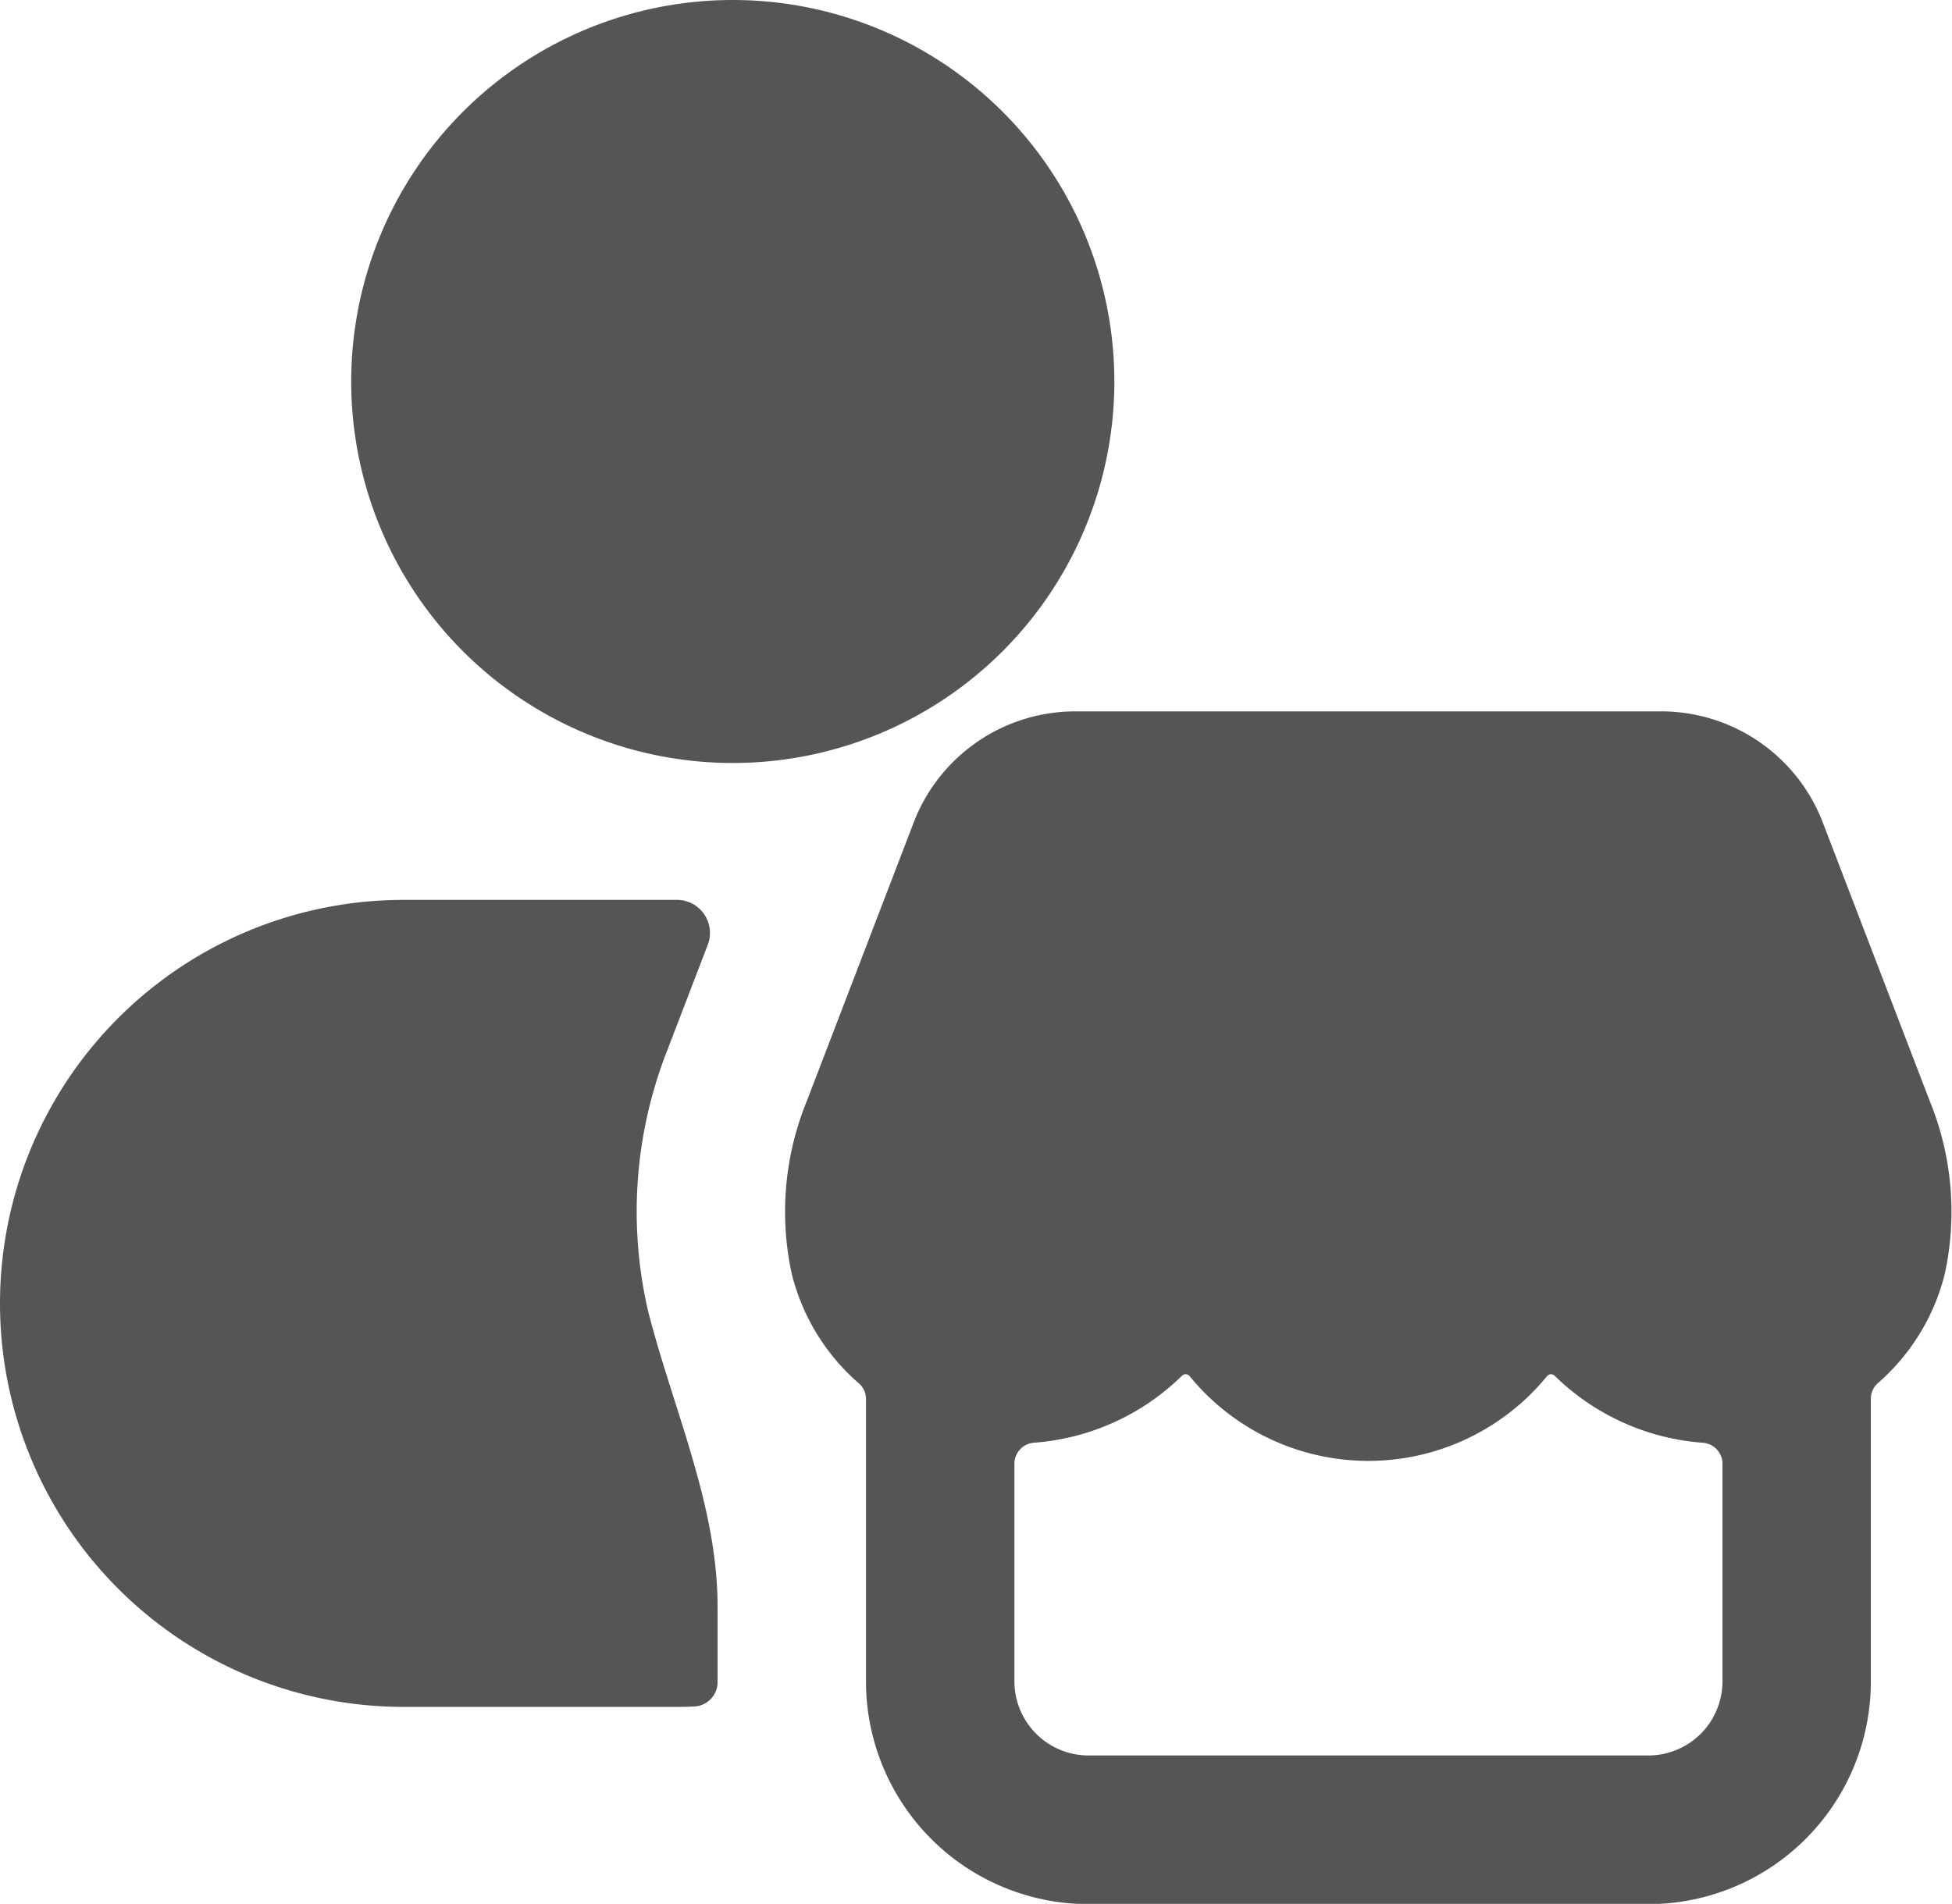
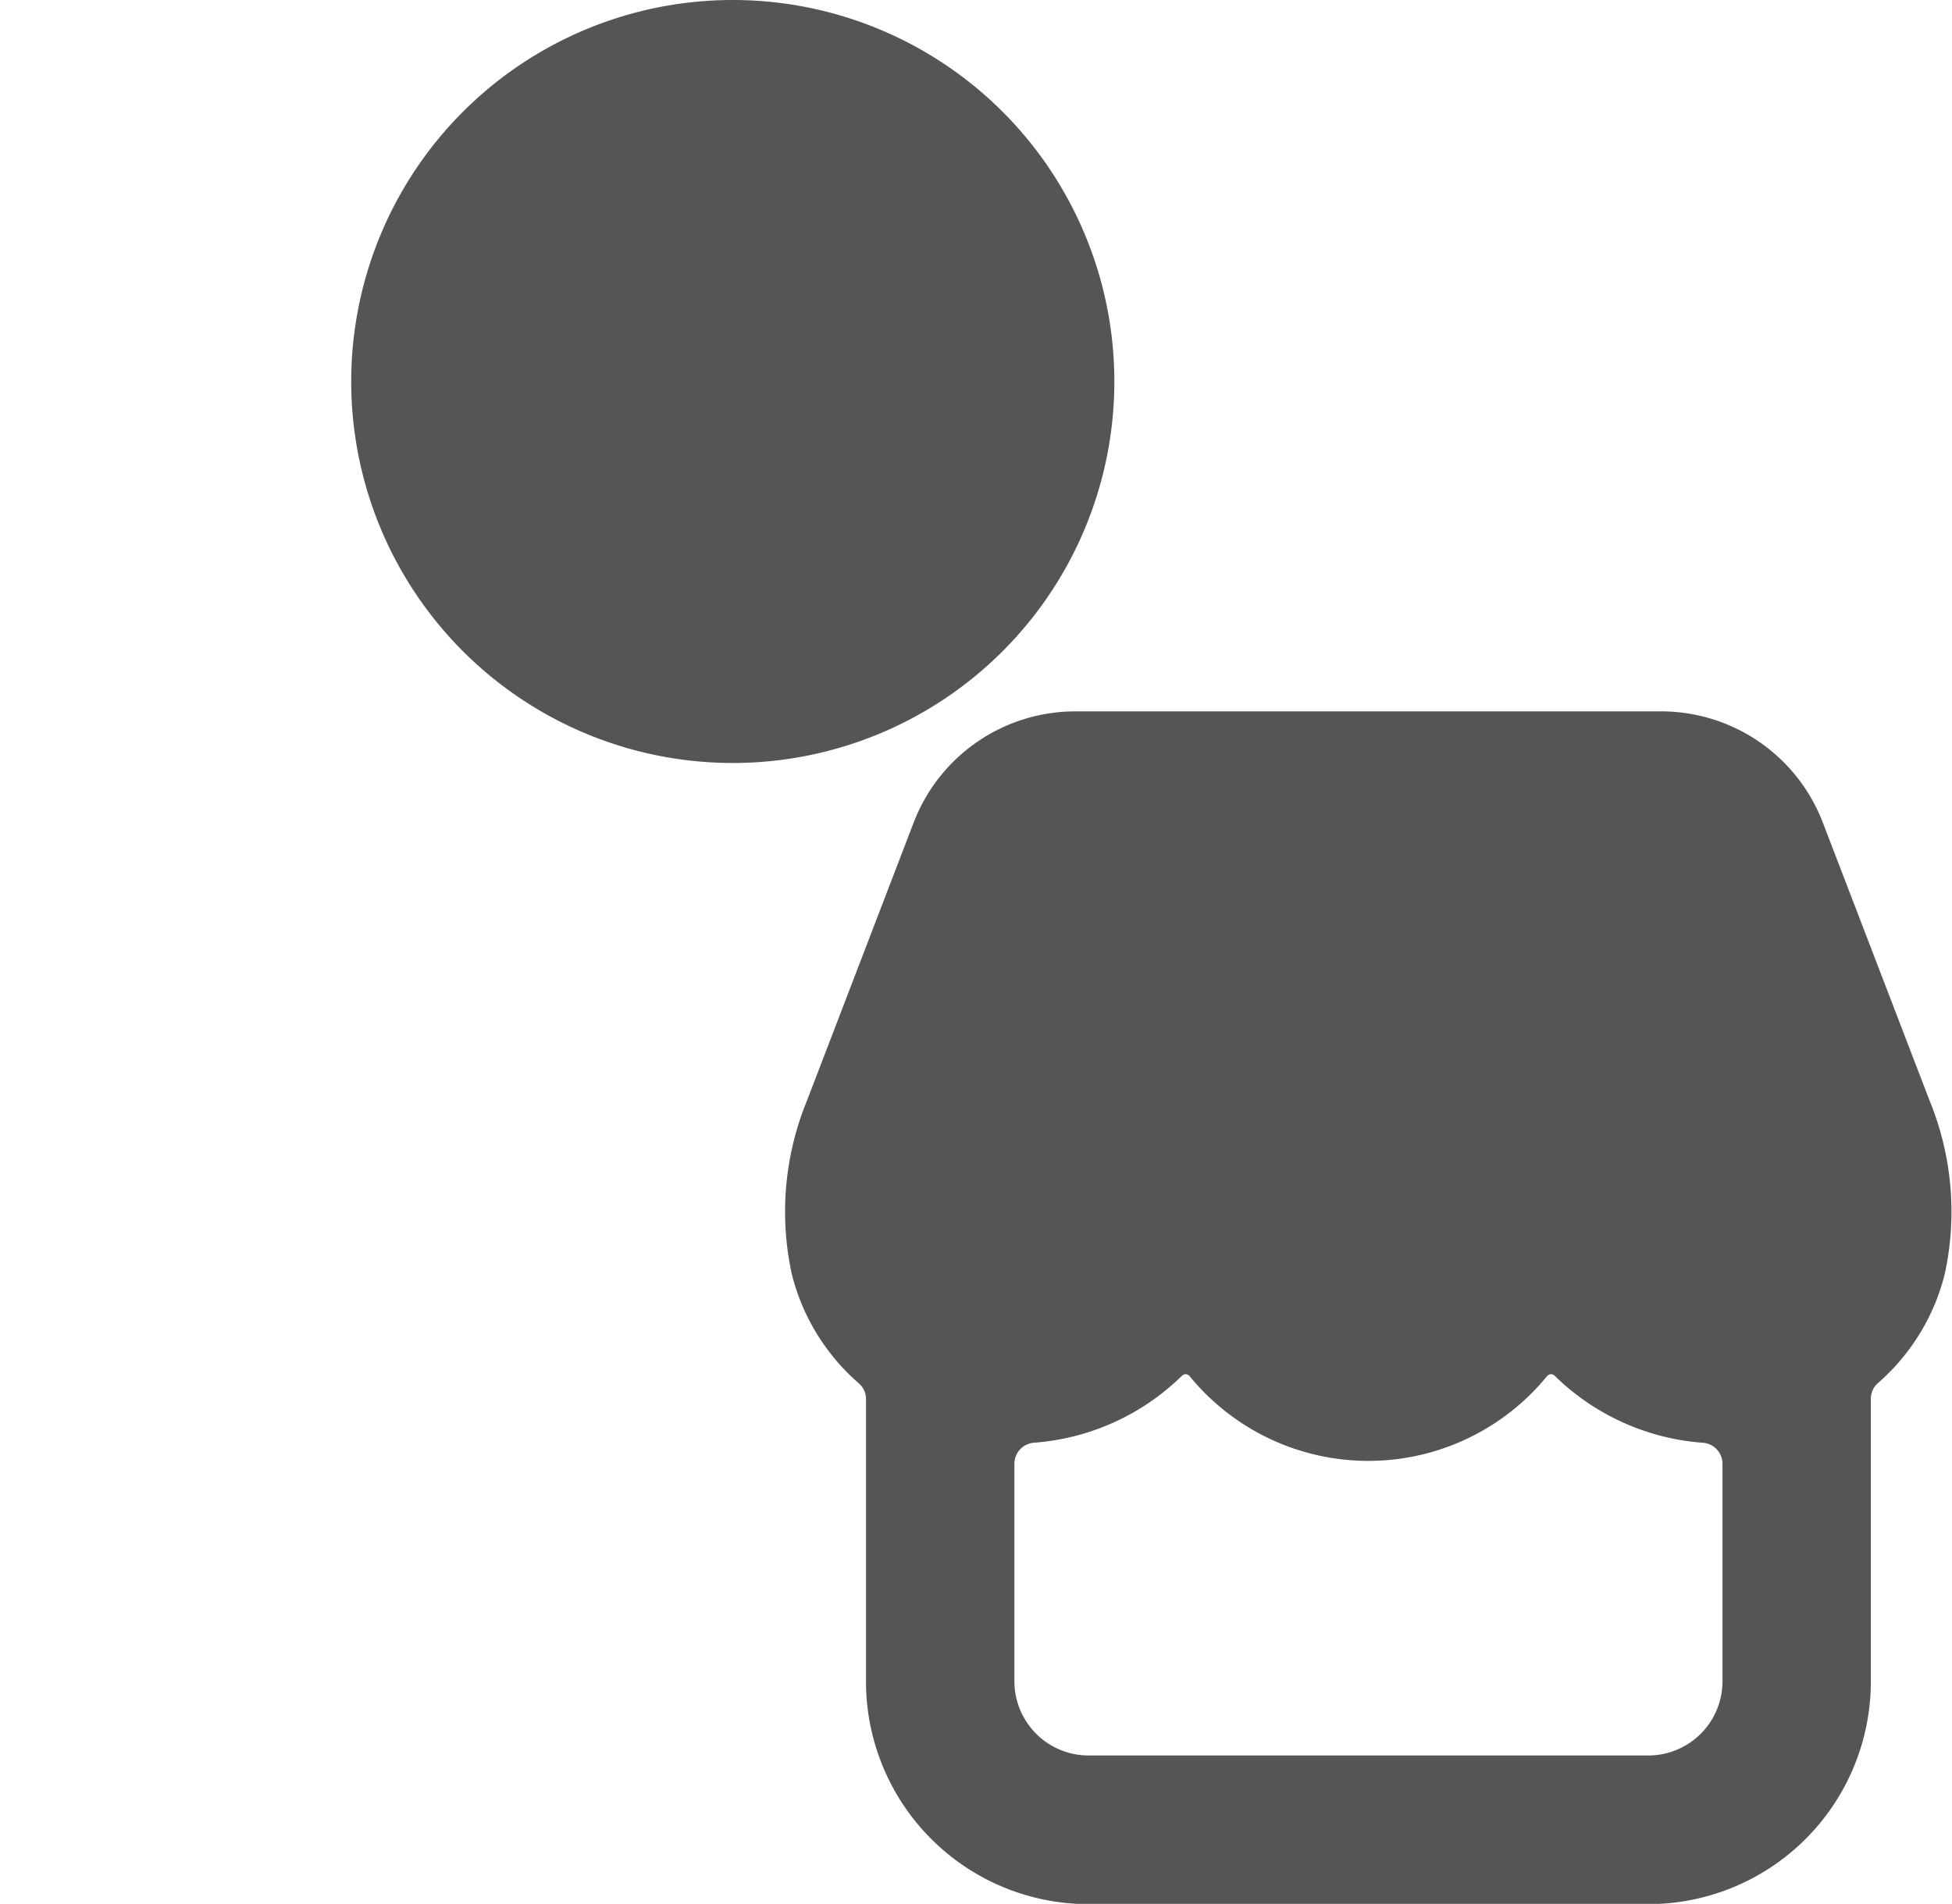
<svg xmlns="http://www.w3.org/2000/svg" width="40" height="39.021" viewBox="0 0 40 39.021">
  <g id="Grupo_6" data-name="Grupo 6" transform="translate(-643 -518)">
    <g id="seller-store" transform="translate(640.923 515.492)">
      <path id="Caminho_3" data-name="Caminho 3" d="M13.445,2.508a7.819,7.819,0,1,0,7.819,7.819A7.819,7.819,0,0,0,13.445,2.508Z" transform="translate(3.648 0)" fill="#555" fill-rule="evenodd" />
      <path id="Caminho_4" data-name="Caminho 4" d="M15.963,9.7a3.549,3.549,0,0,0-3.314,2.278l-2.182,5.688-.006.016a6,6,0,0,0-.308,3.558,4.367,4.367,0,0,0,1.371,2.232.425.425,0,0,1,.148.318v5.794a4.563,4.563,0,0,0,4.563,4.563H27.7a4.563,4.563,0,0,0,4.563-4.563v-5.8a.426.426,0,0,1,.147-.318,4.368,4.368,0,0,0,1.366-2.228,6,6,0,0,0-.309-3.559l-2.188-5.7A3.549,3.549,0,0,0,27.968,9.7Zm-1.25,15.412a.434.434,0,0,1,.409-.423,4.842,4.842,0,0,0,3.026-1.373.105.105,0,0,1,.156.01,4.729,4.729,0,0,0,7.323,0,.105.105,0,0,1,.156-.01,4.843,4.843,0,0,0,3.031,1.374.434.434,0,0,1,.409.423v4.471A1.521,1.521,0,0,1,27.7,31.1H16.234a1.521,1.521,0,0,1-1.521-1.521Z" transform="translate(8.151 7.388)" fill="#555" fill-rule="evenodd" />
-       <path id="Caminho_5" data-name="Caminho 5" d="M15.356,20.023c.511,2.013,1.425,3.981,1.425,6.057v1.539a.5.5,0,0,1-.459.515q-.177.009-.357.009H10.347a8.27,8.27,0,1,1,0-16.54h5.618a.678.678,0,0,1,.605.947l-.791,2.062-.012.032-.006.016A9.027,9.027,0,0,0,15.356,20.023Z" transform="translate(0 9.349)" fill="#555" fill-rule="evenodd" />
    </g>
  </g>
</svg>